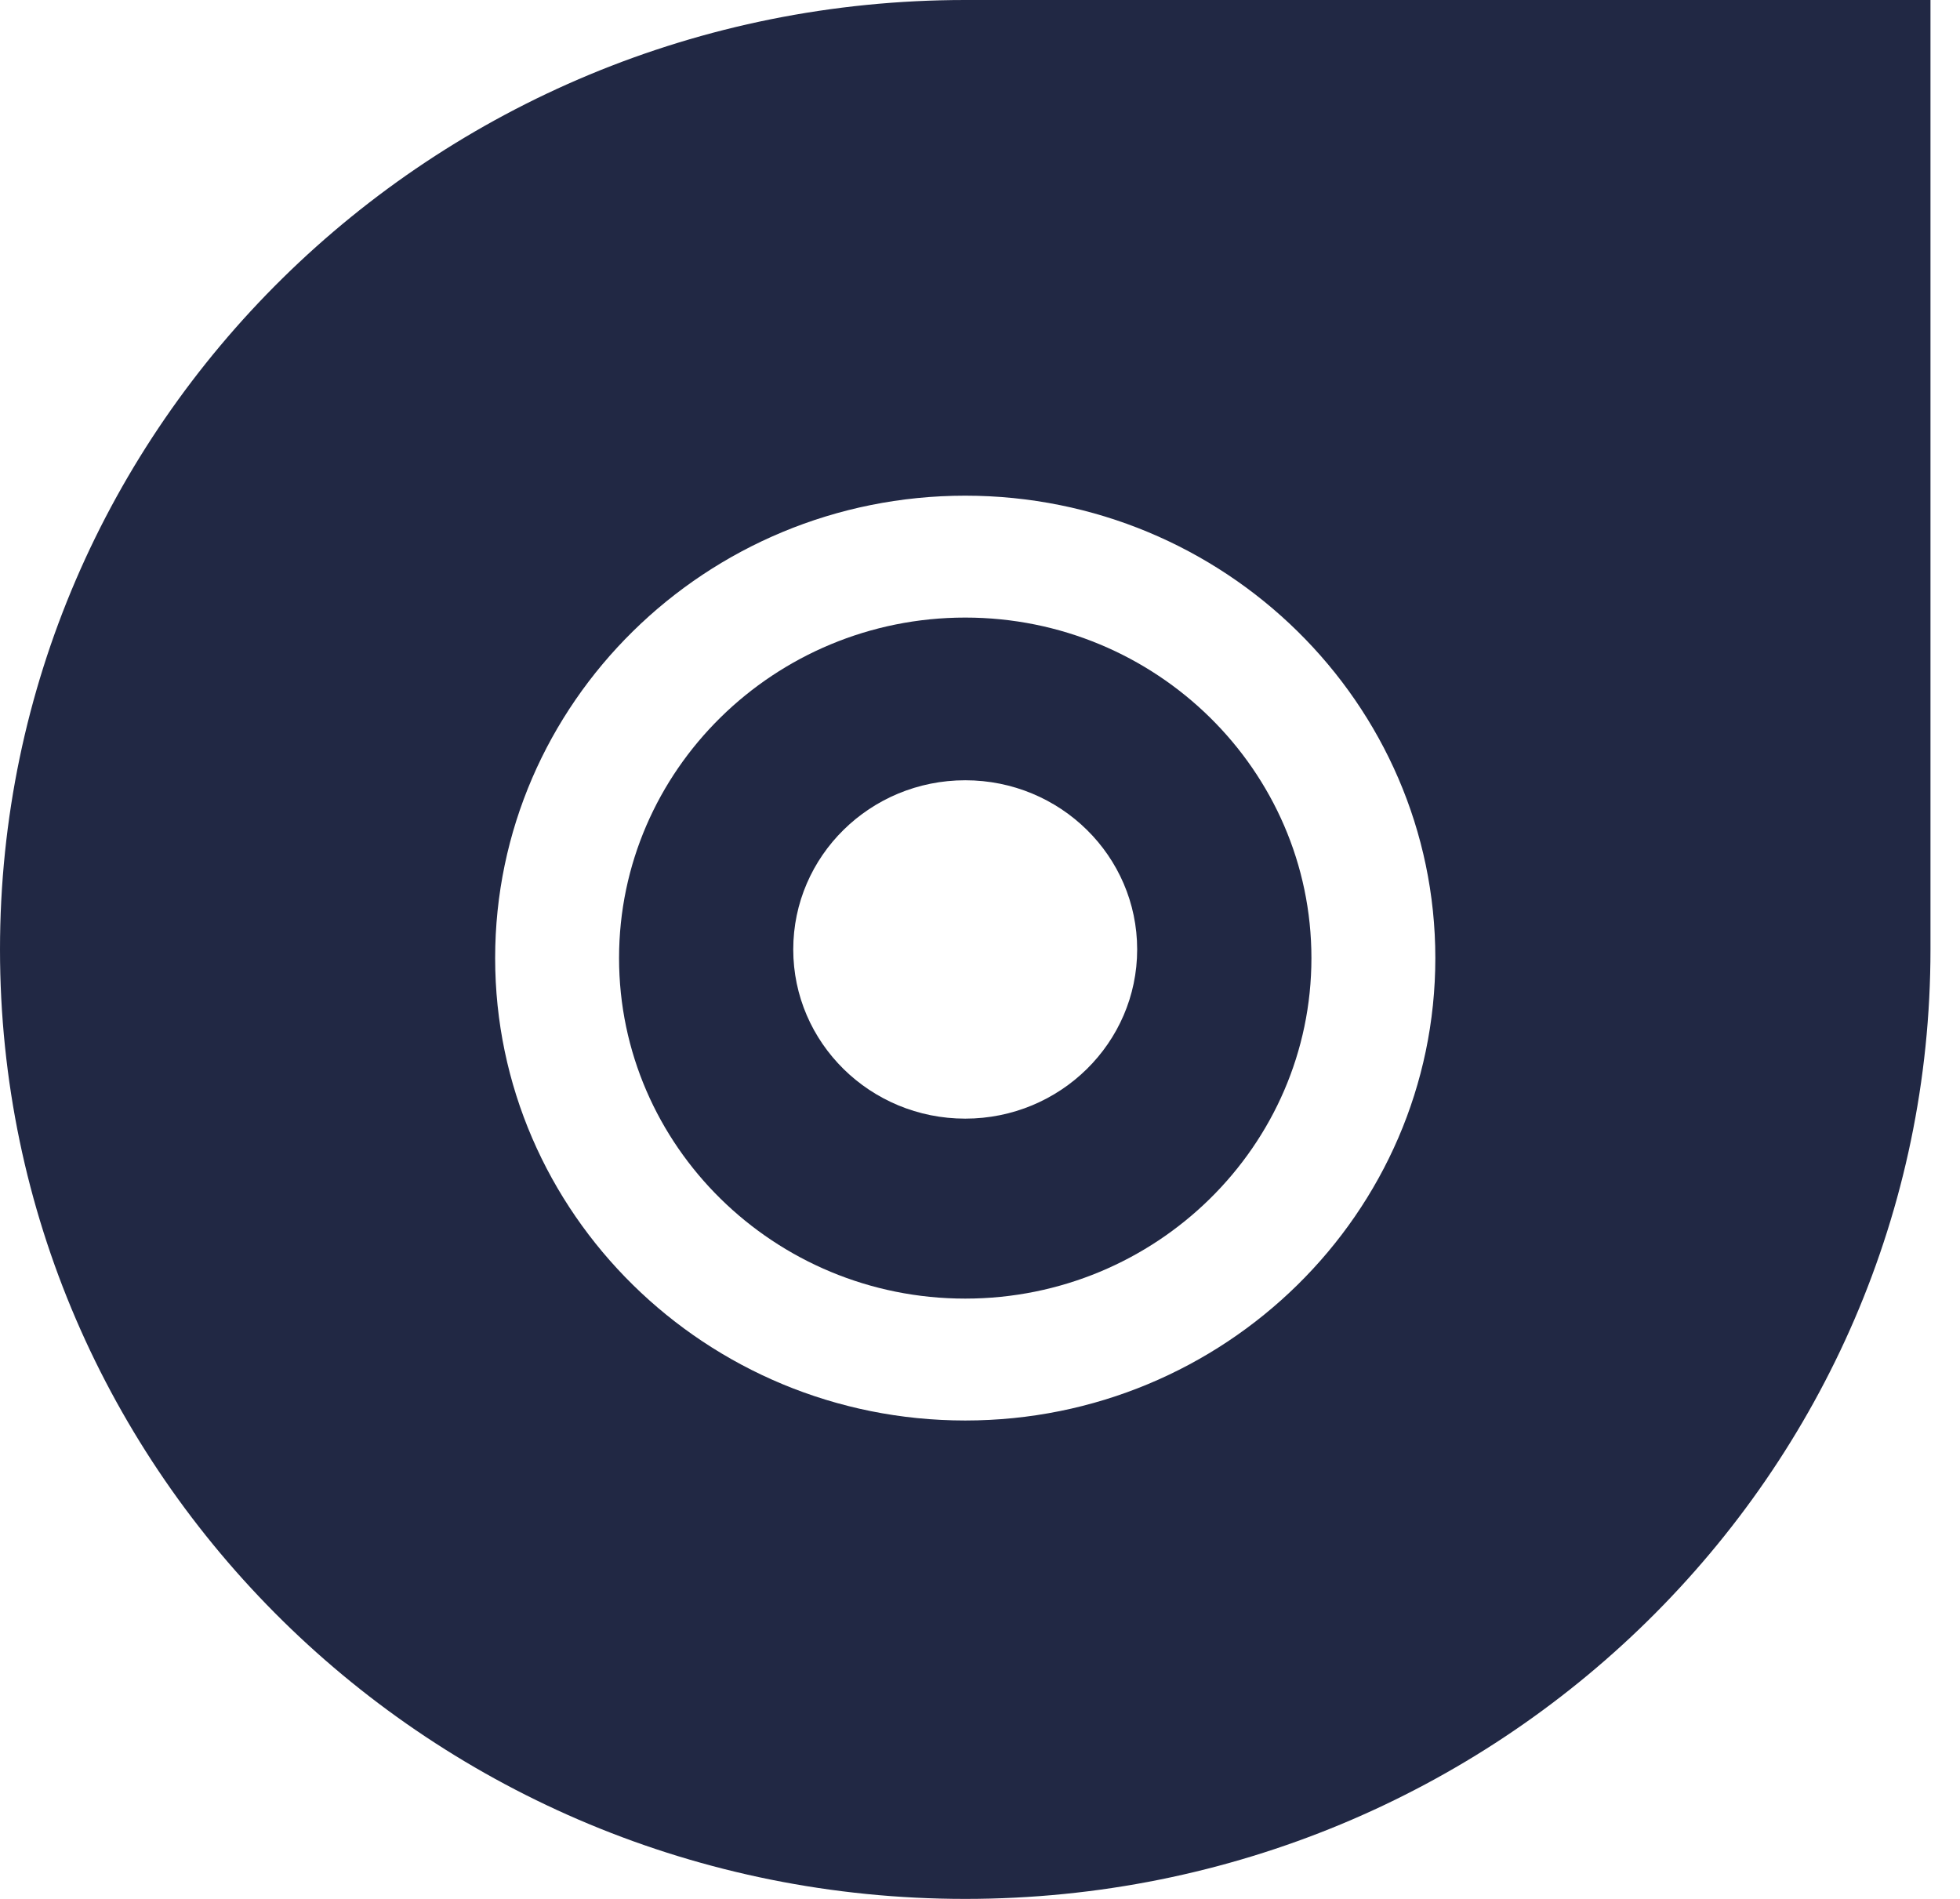
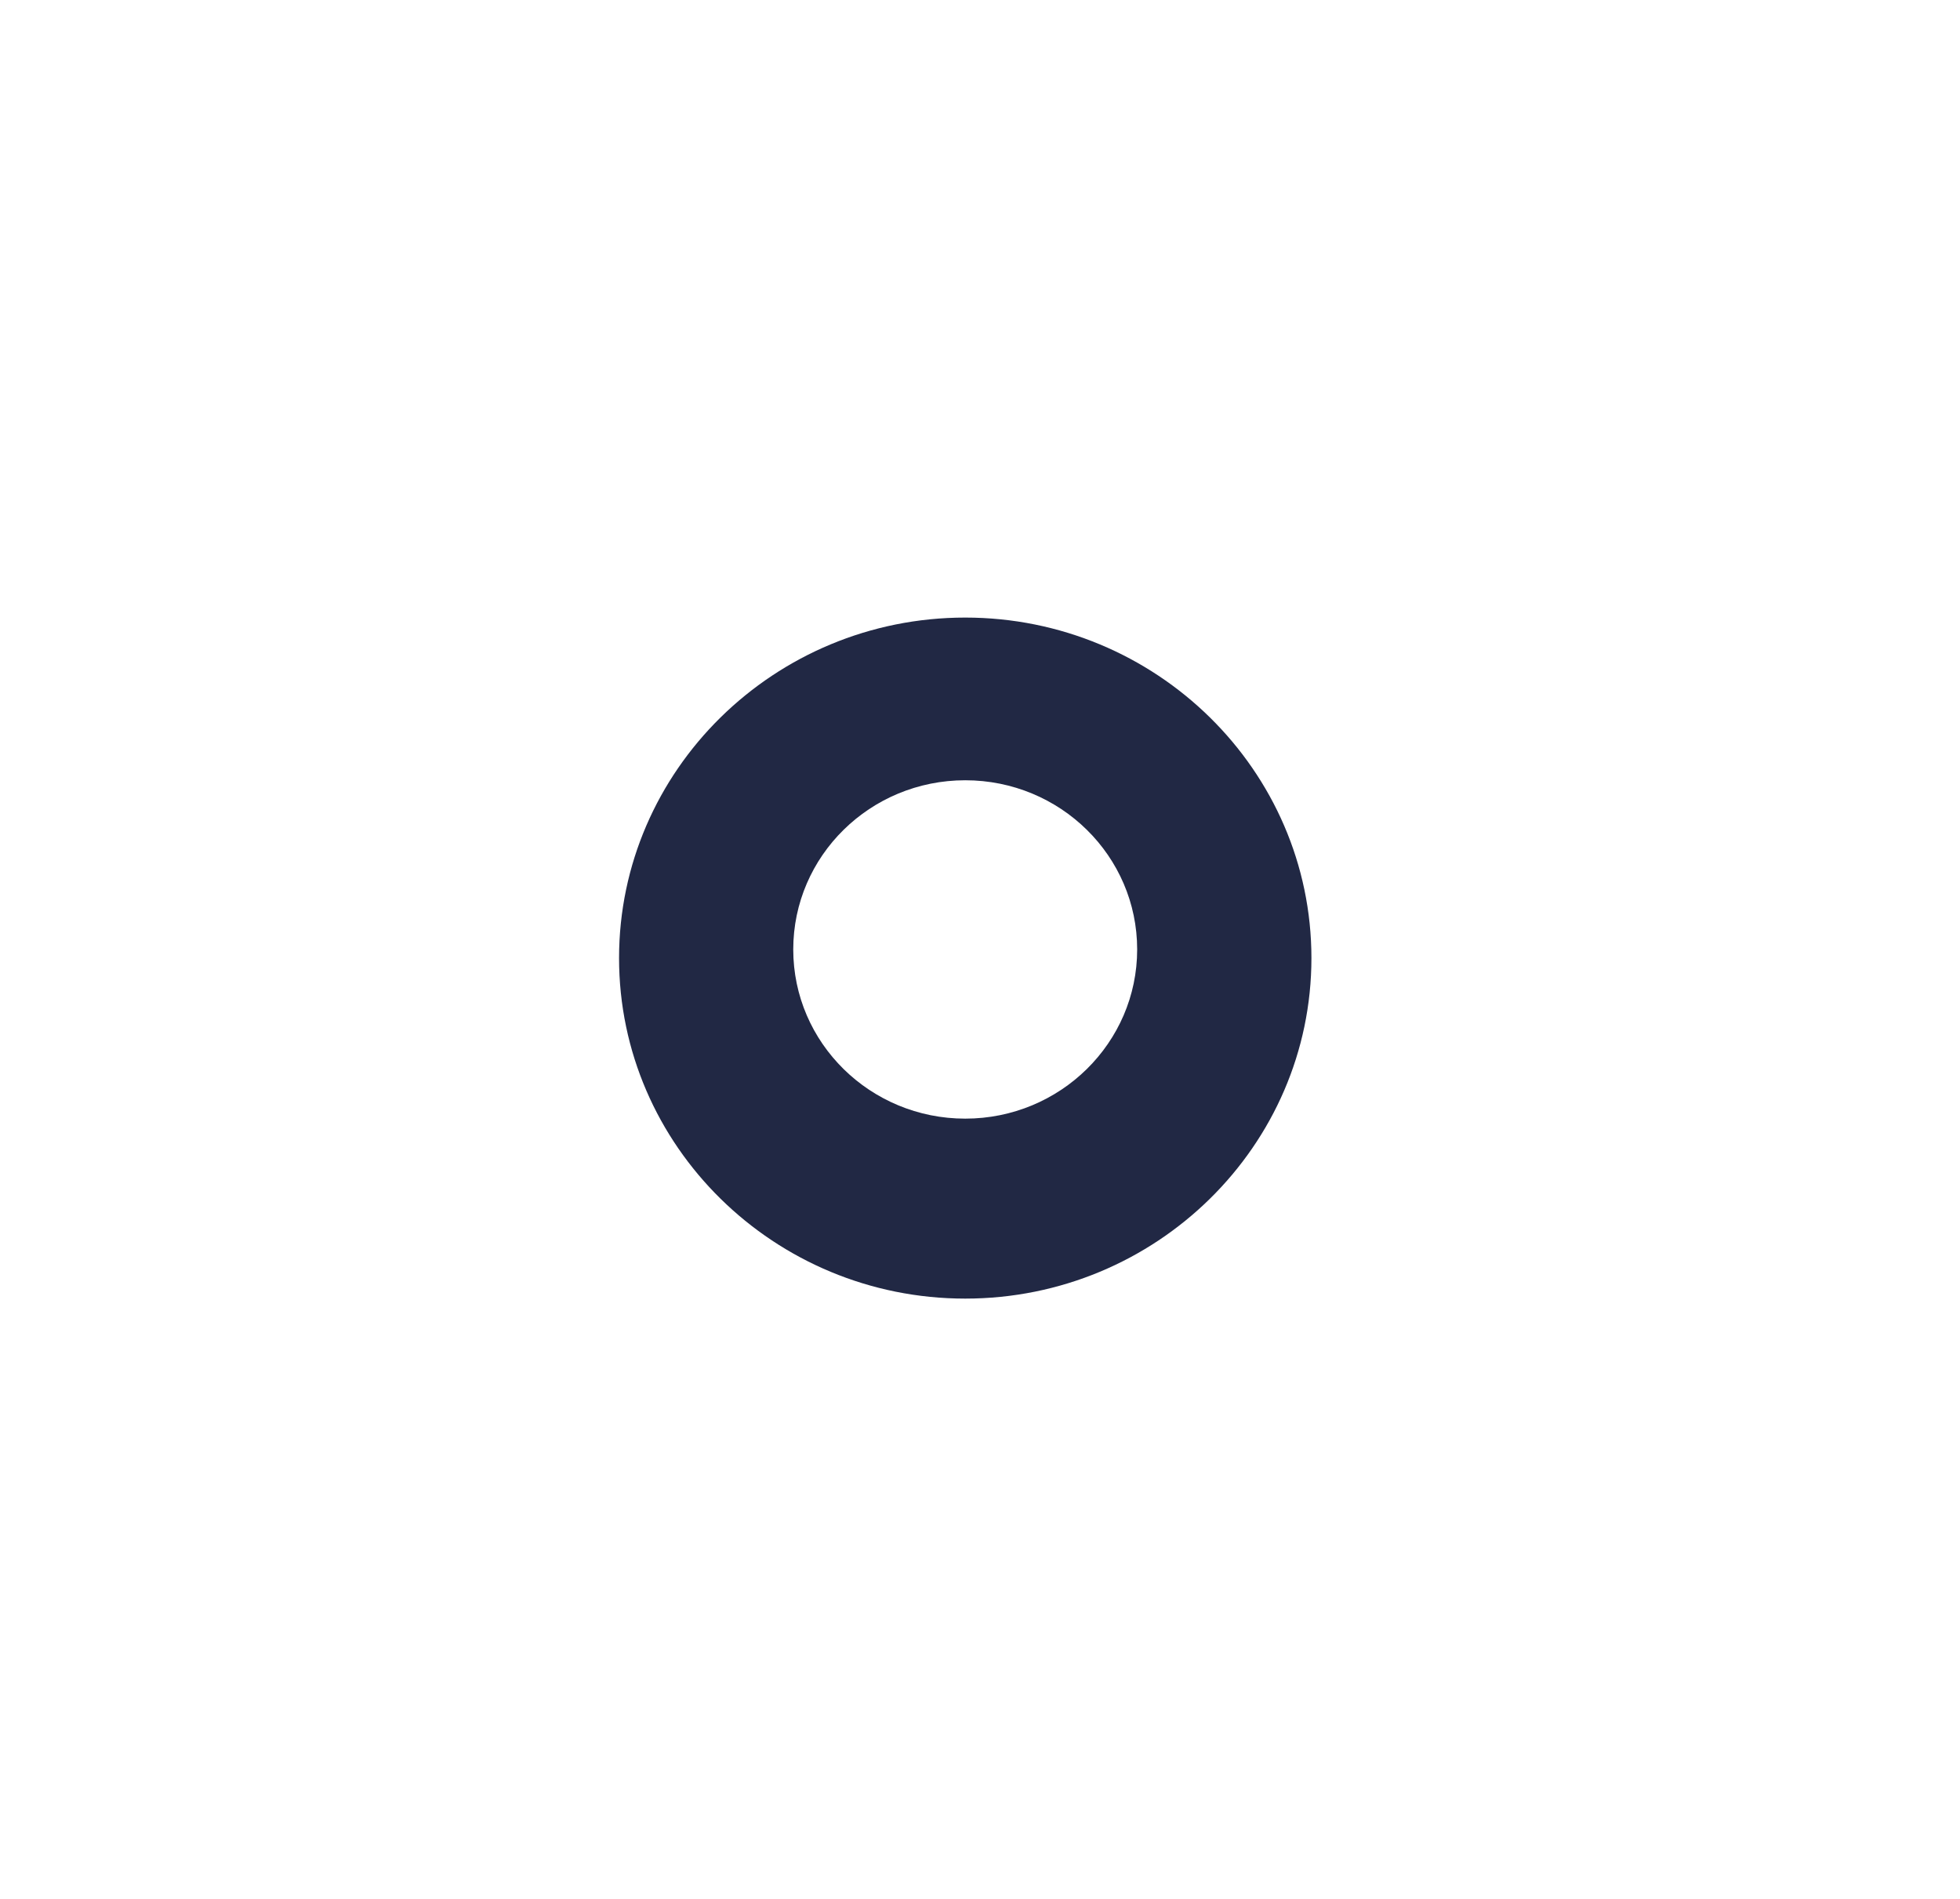
<svg xmlns="http://www.w3.org/2000/svg" width="32" height="31" viewBox="0 0 32 31" fill="none">
  <path d="M15.759 10.082C12.643 10.082 10.107 12.576 10.107 15.641C10.107 18.706 12.643 21.2 15.759 21.2C18.875 21.2 21.411 18.706 21.411 15.641C21.411 12.576 18.875 10.082 15.759 10.082ZM15.759 18.262C14.207 18.262 12.951 17.024 12.951 15.5C12.951 13.975 14.207 12.738 15.759 12.738C17.311 12.738 18.566 13.975 18.566 15.5C18.566 17.024 17.309 18.262 15.759 18.262Z" fill="#212844" />
-   <path d="M15.759 0C7.056 0 0 6.94 0 15.5C0 24.06 7.056 31 15.759 31C24.462 31 31.518 24.06 31.518 15.5V0H15.759ZM15.759 23.19C11.526 23.19 8.084 19.805 8.084 15.641C8.084 11.478 11.526 8.092 15.759 8.092C19.992 8.092 23.434 11.48 23.434 15.641C23.434 19.803 19.99 23.19 15.759 23.19Z" fill="#212844" />
</svg>